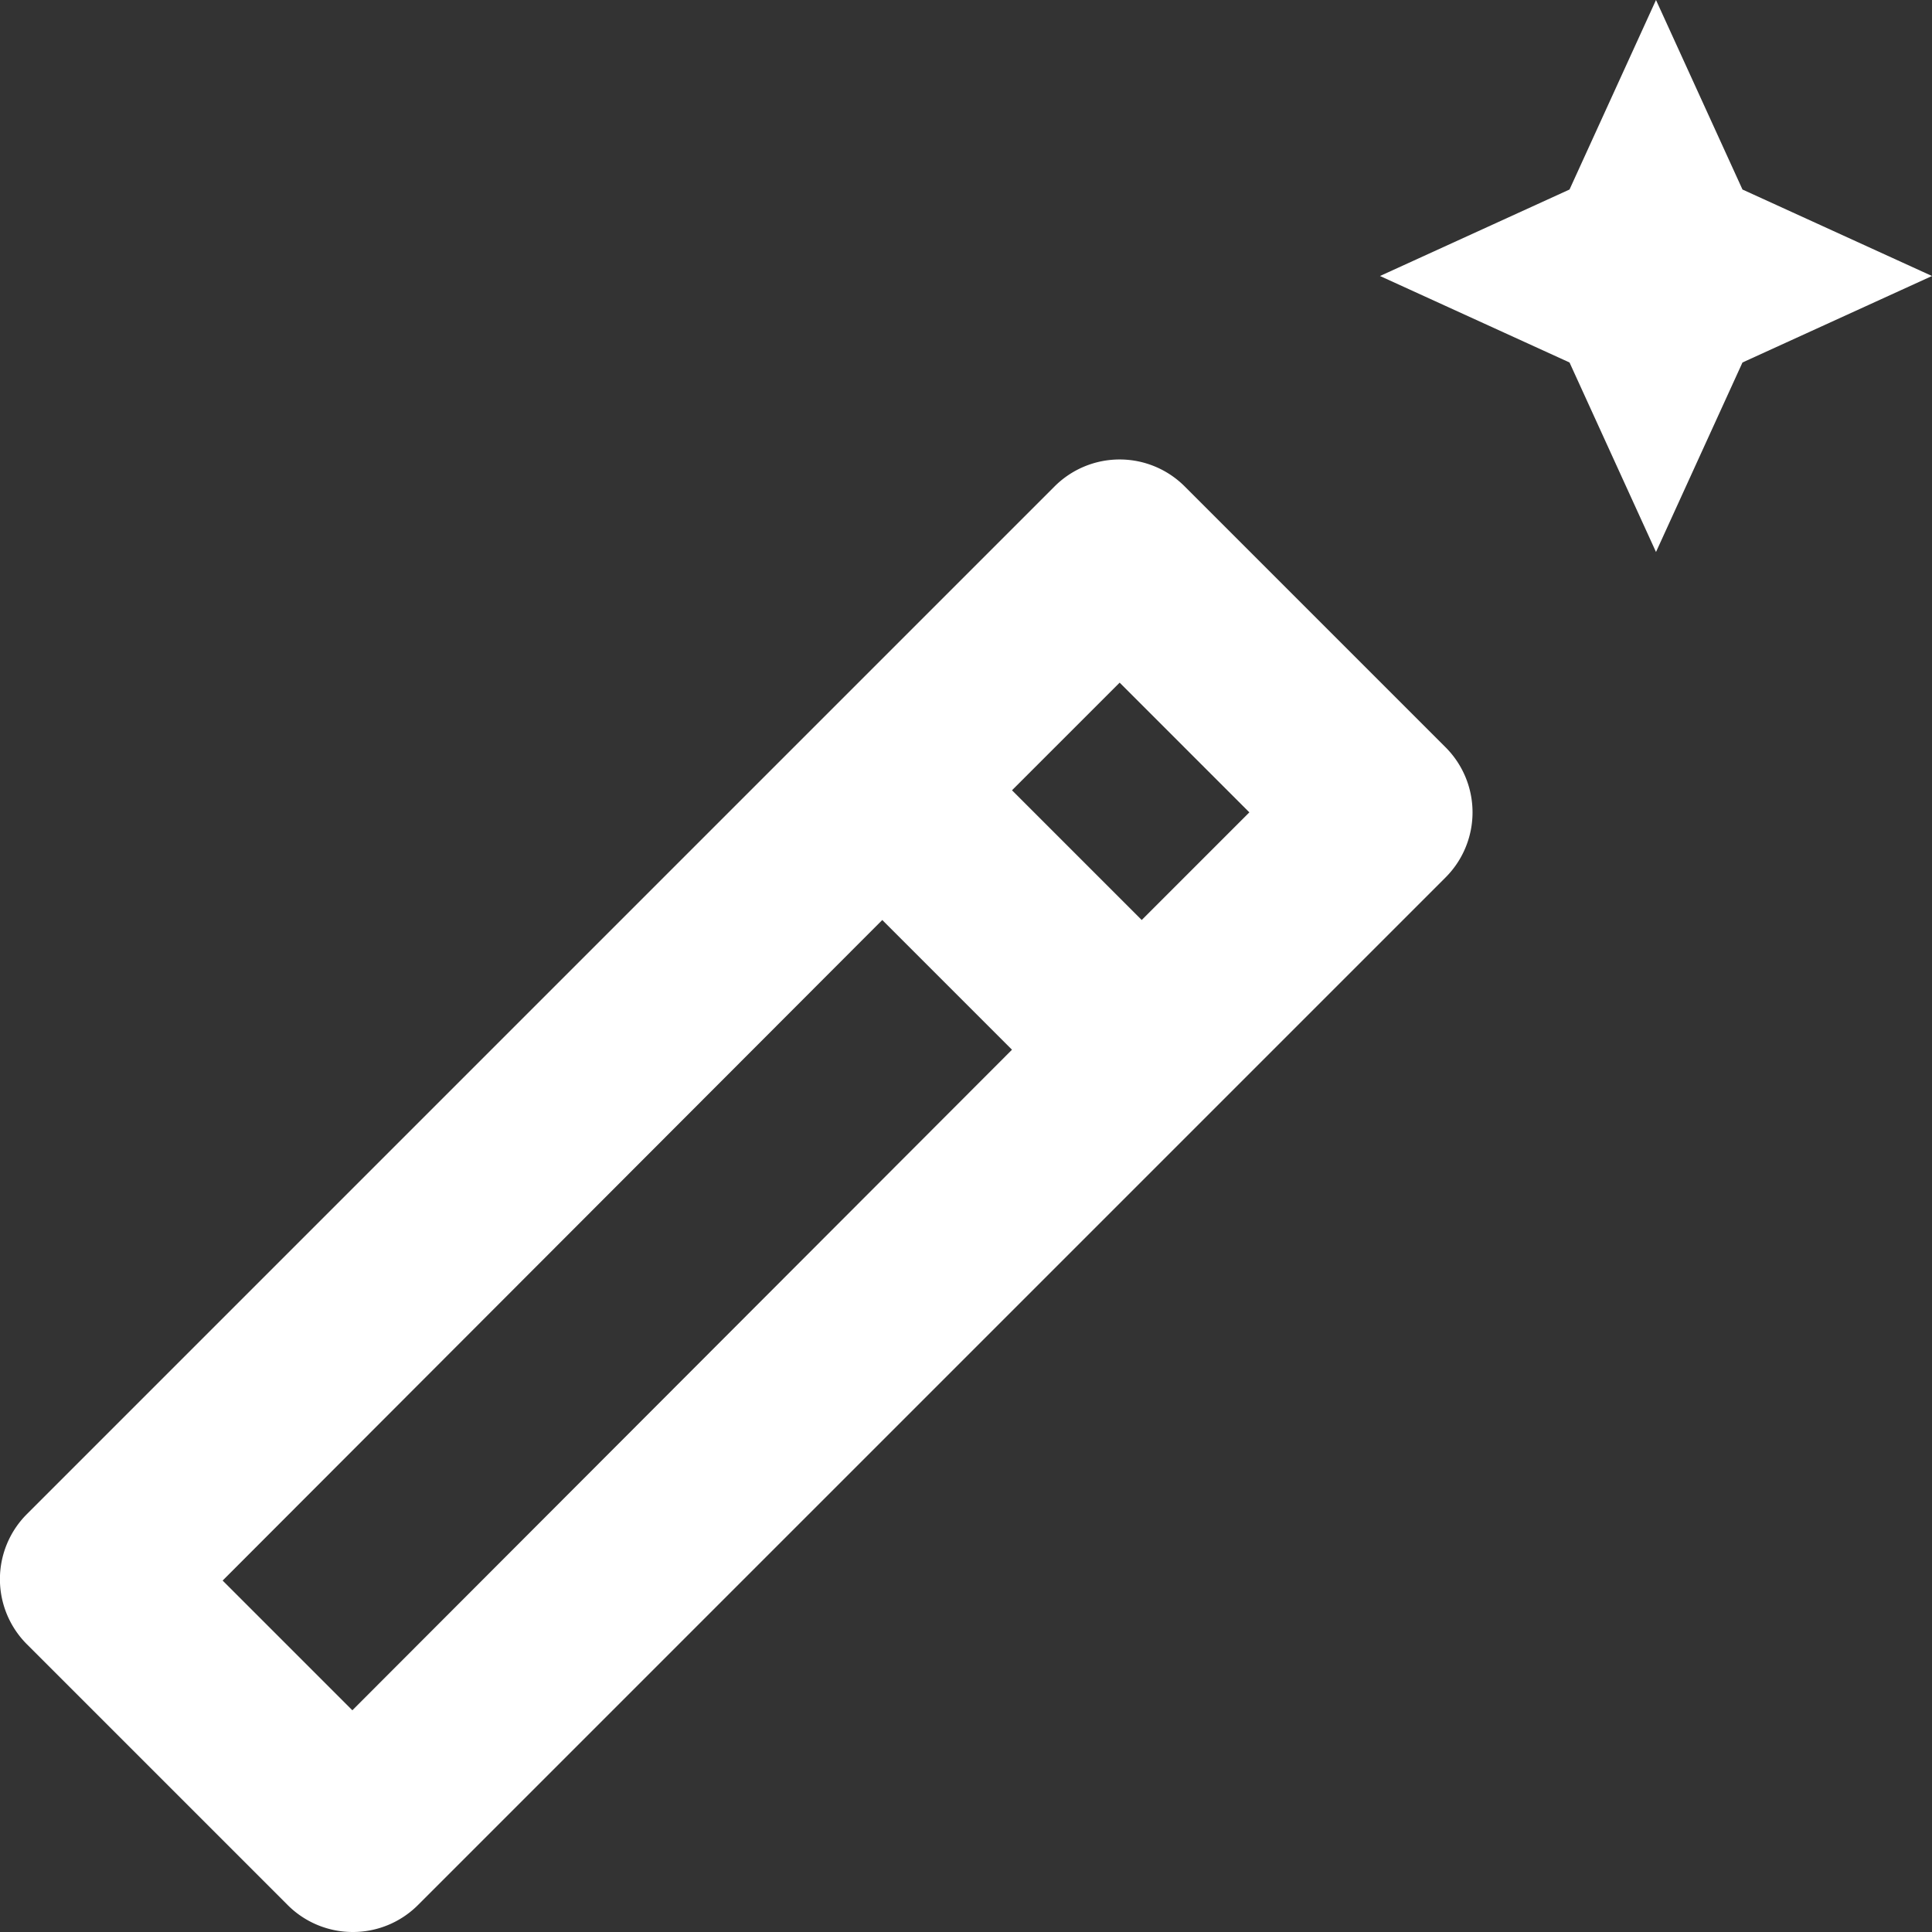
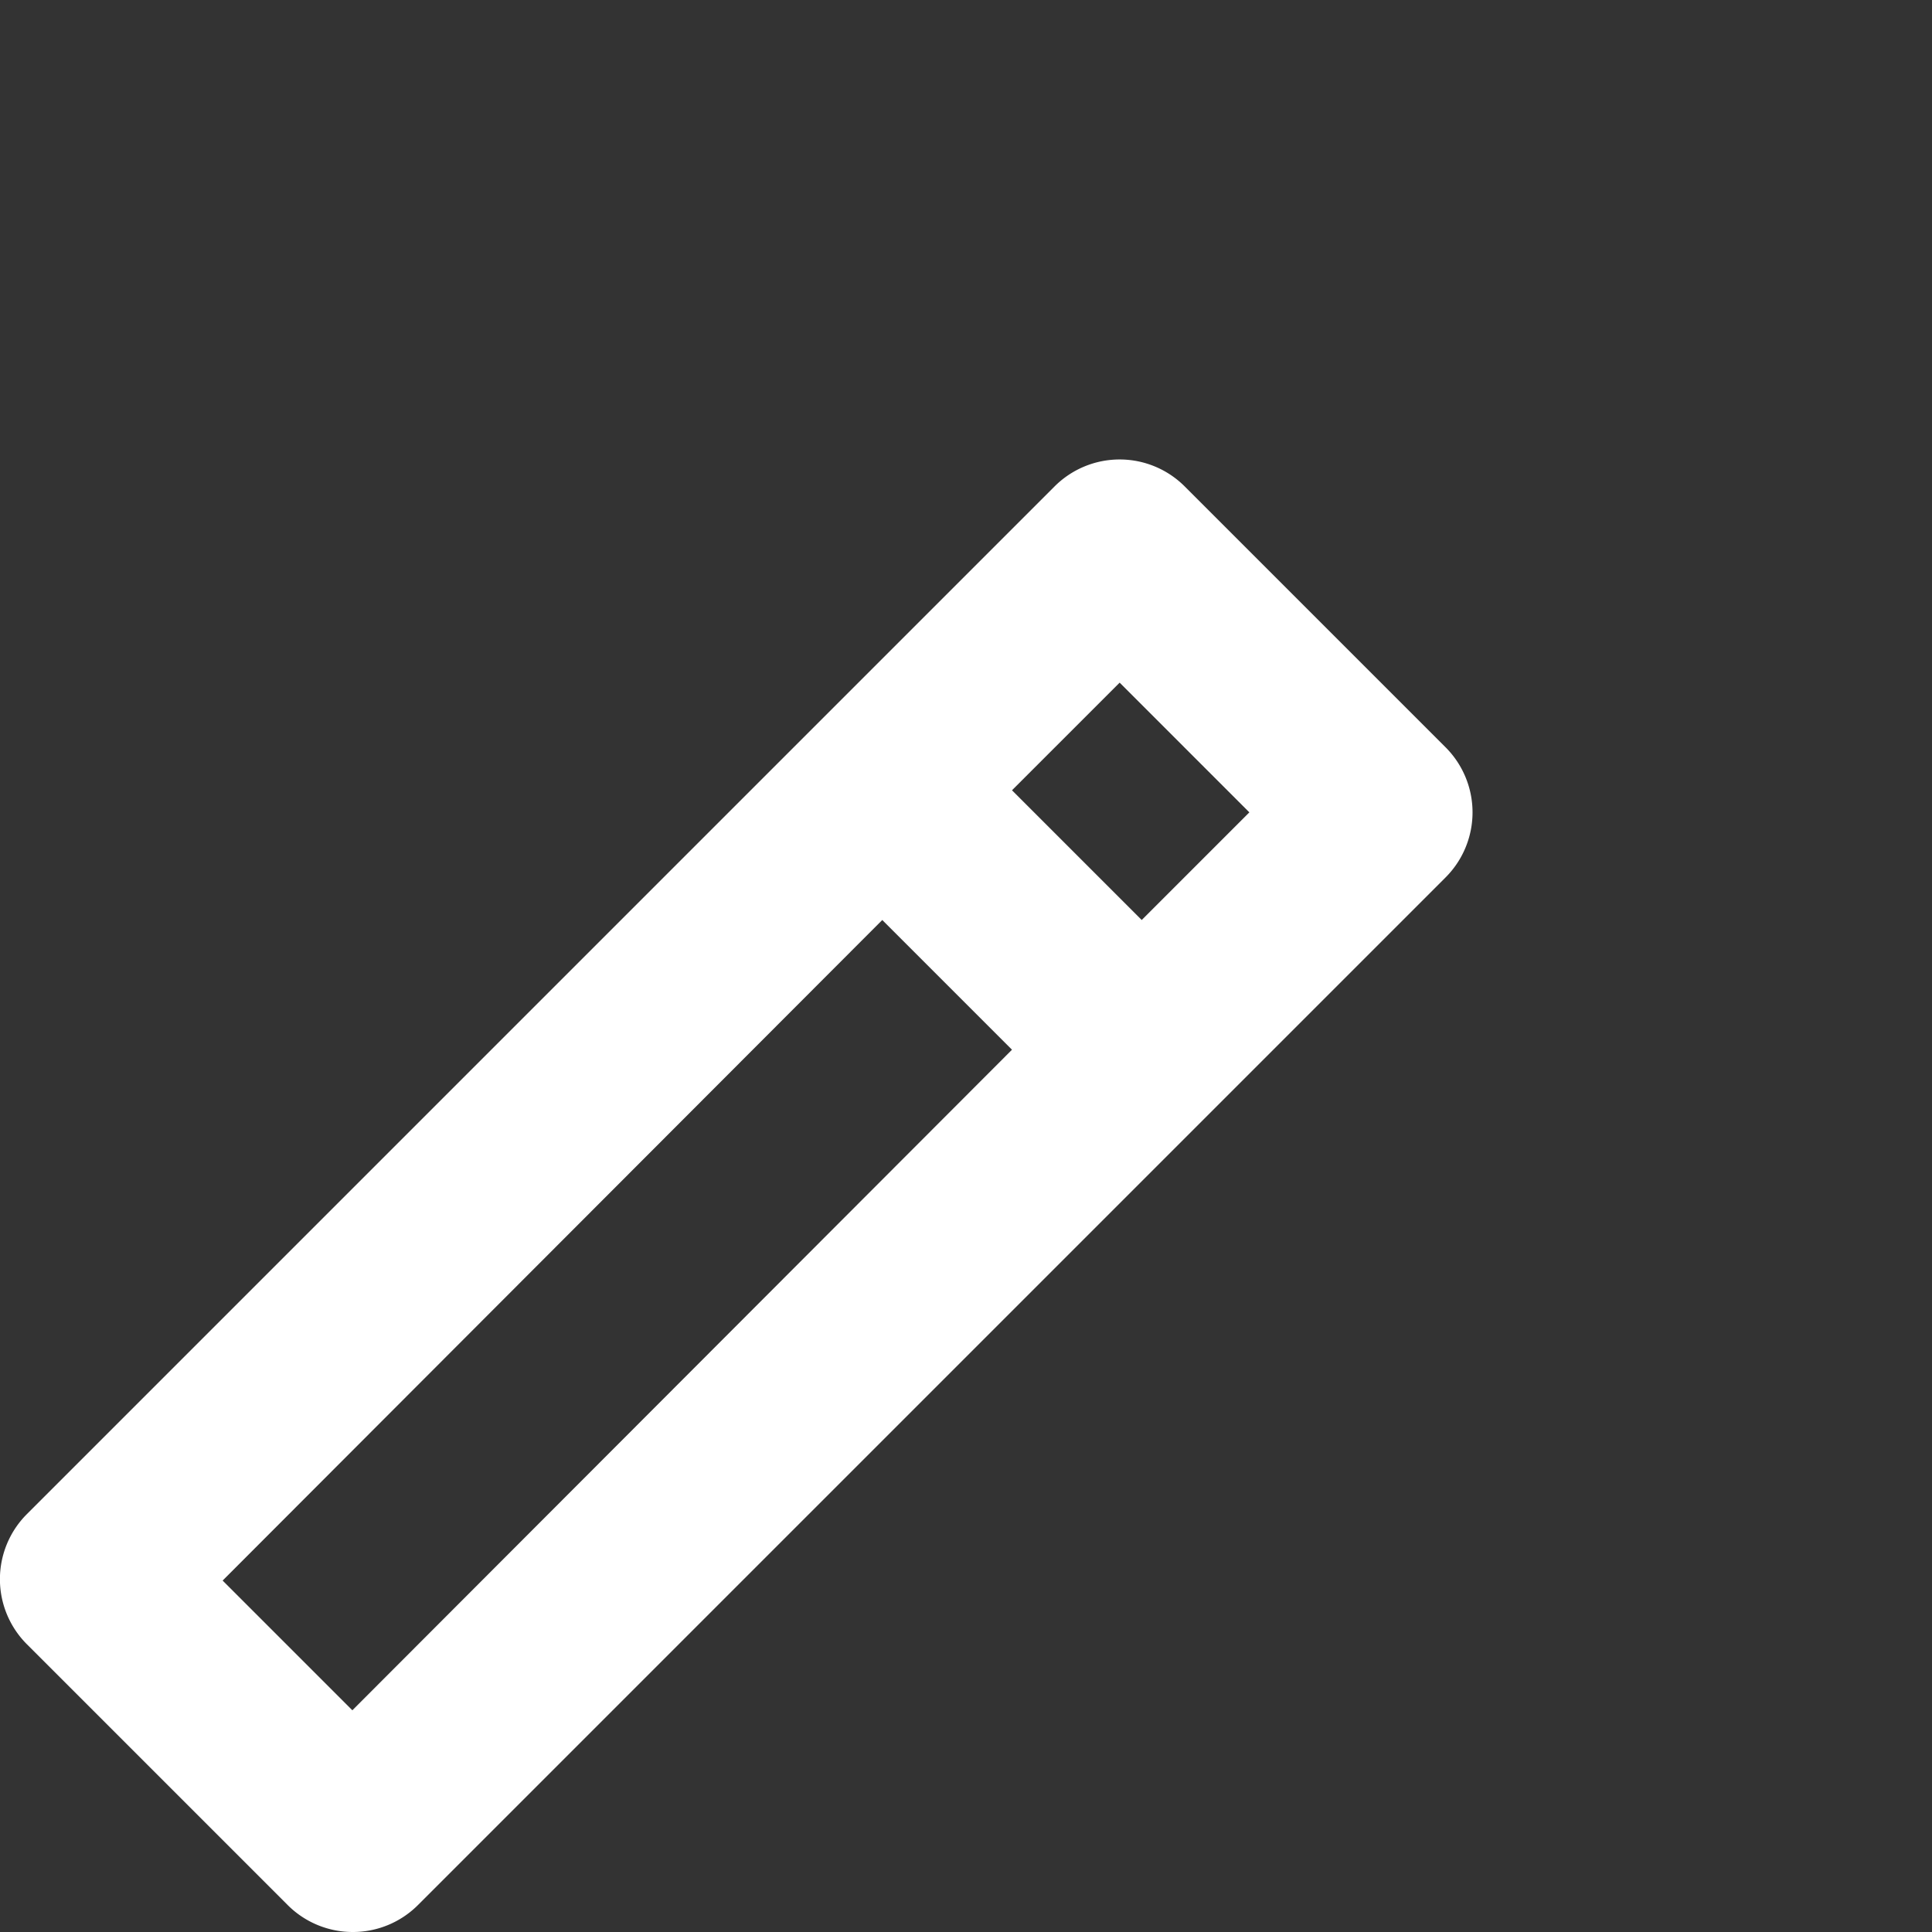
<svg xmlns="http://www.w3.org/2000/svg" viewBox="0 0 21 21">
  <rect x="0" y="0" width="21" height="21" fill="#333333" stroke="none" />
  <defs>
    <style>.f1870c29-aeb9-4217-9cd4-58586389a5f3{fill:#fff;}</style>
  </defs>
  <g id="b089a450-3da0-4a1b-b474-d0696d91b3a9" data-name="katman 2">
    <g id="ba6c8c92-26fc-4963-9171-ac6743125bb8" data-name="katman 1">
-       <polygon class="f1870c29-aeb9-4217-9cd4-58586389a5f3" points="18 6 18.94 3.94 21 3 18.94 2.06 18 0 17.06 2.06 15 3 17.06 3.94 18 6" />
      <path class="f1870c29-aeb9-4217-9cd4-58586389a5f3" d="M15.71,8.12,12.88,5.29a1,1,0,0,0-1.42,0L.29,16.46a1,1,0,0,0,0,1.41L3.12,20.7a1,1,0,0,0,.71.3,1,1,0,0,0,.71-.29L15.71,9.54A1,1,0,0,0,15.71,8.12Zm-3.54-.7,1.41,1.41L12.41,10,11,8.59ZM3.83,18.59,2.42,17.18,9.59,10,11,11.41Z" />
    </g>
  </g>
</svg>